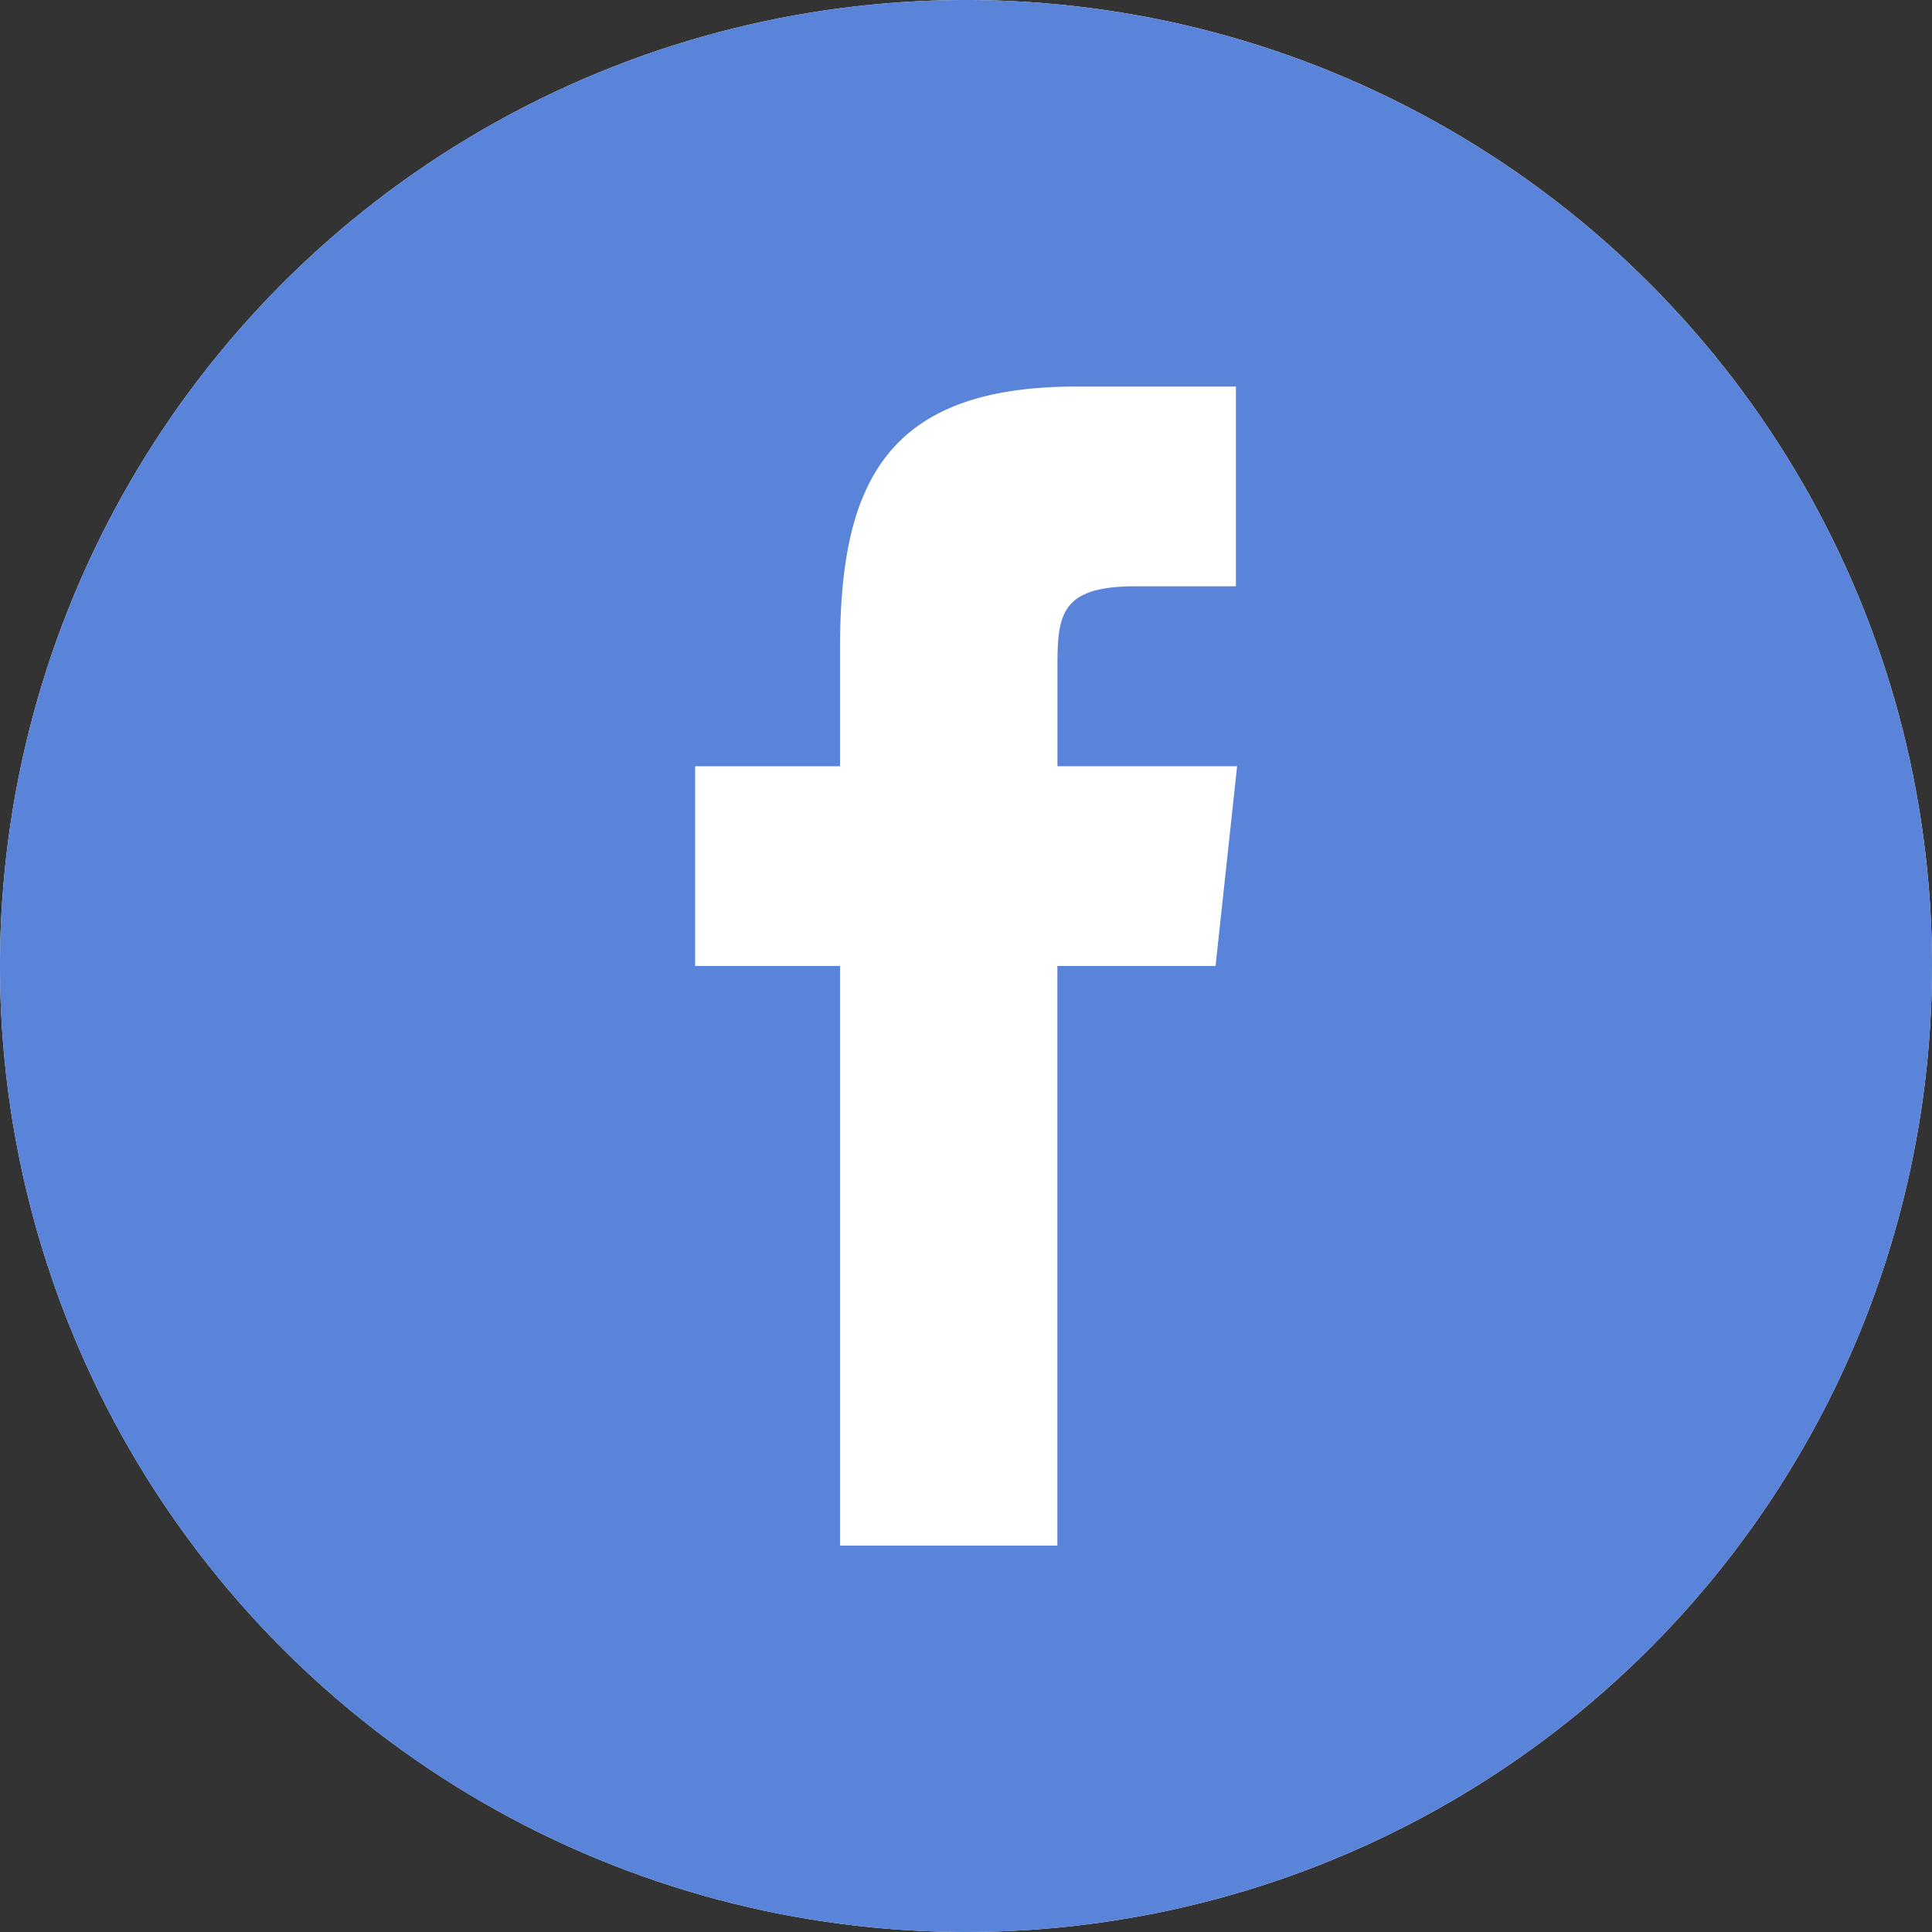
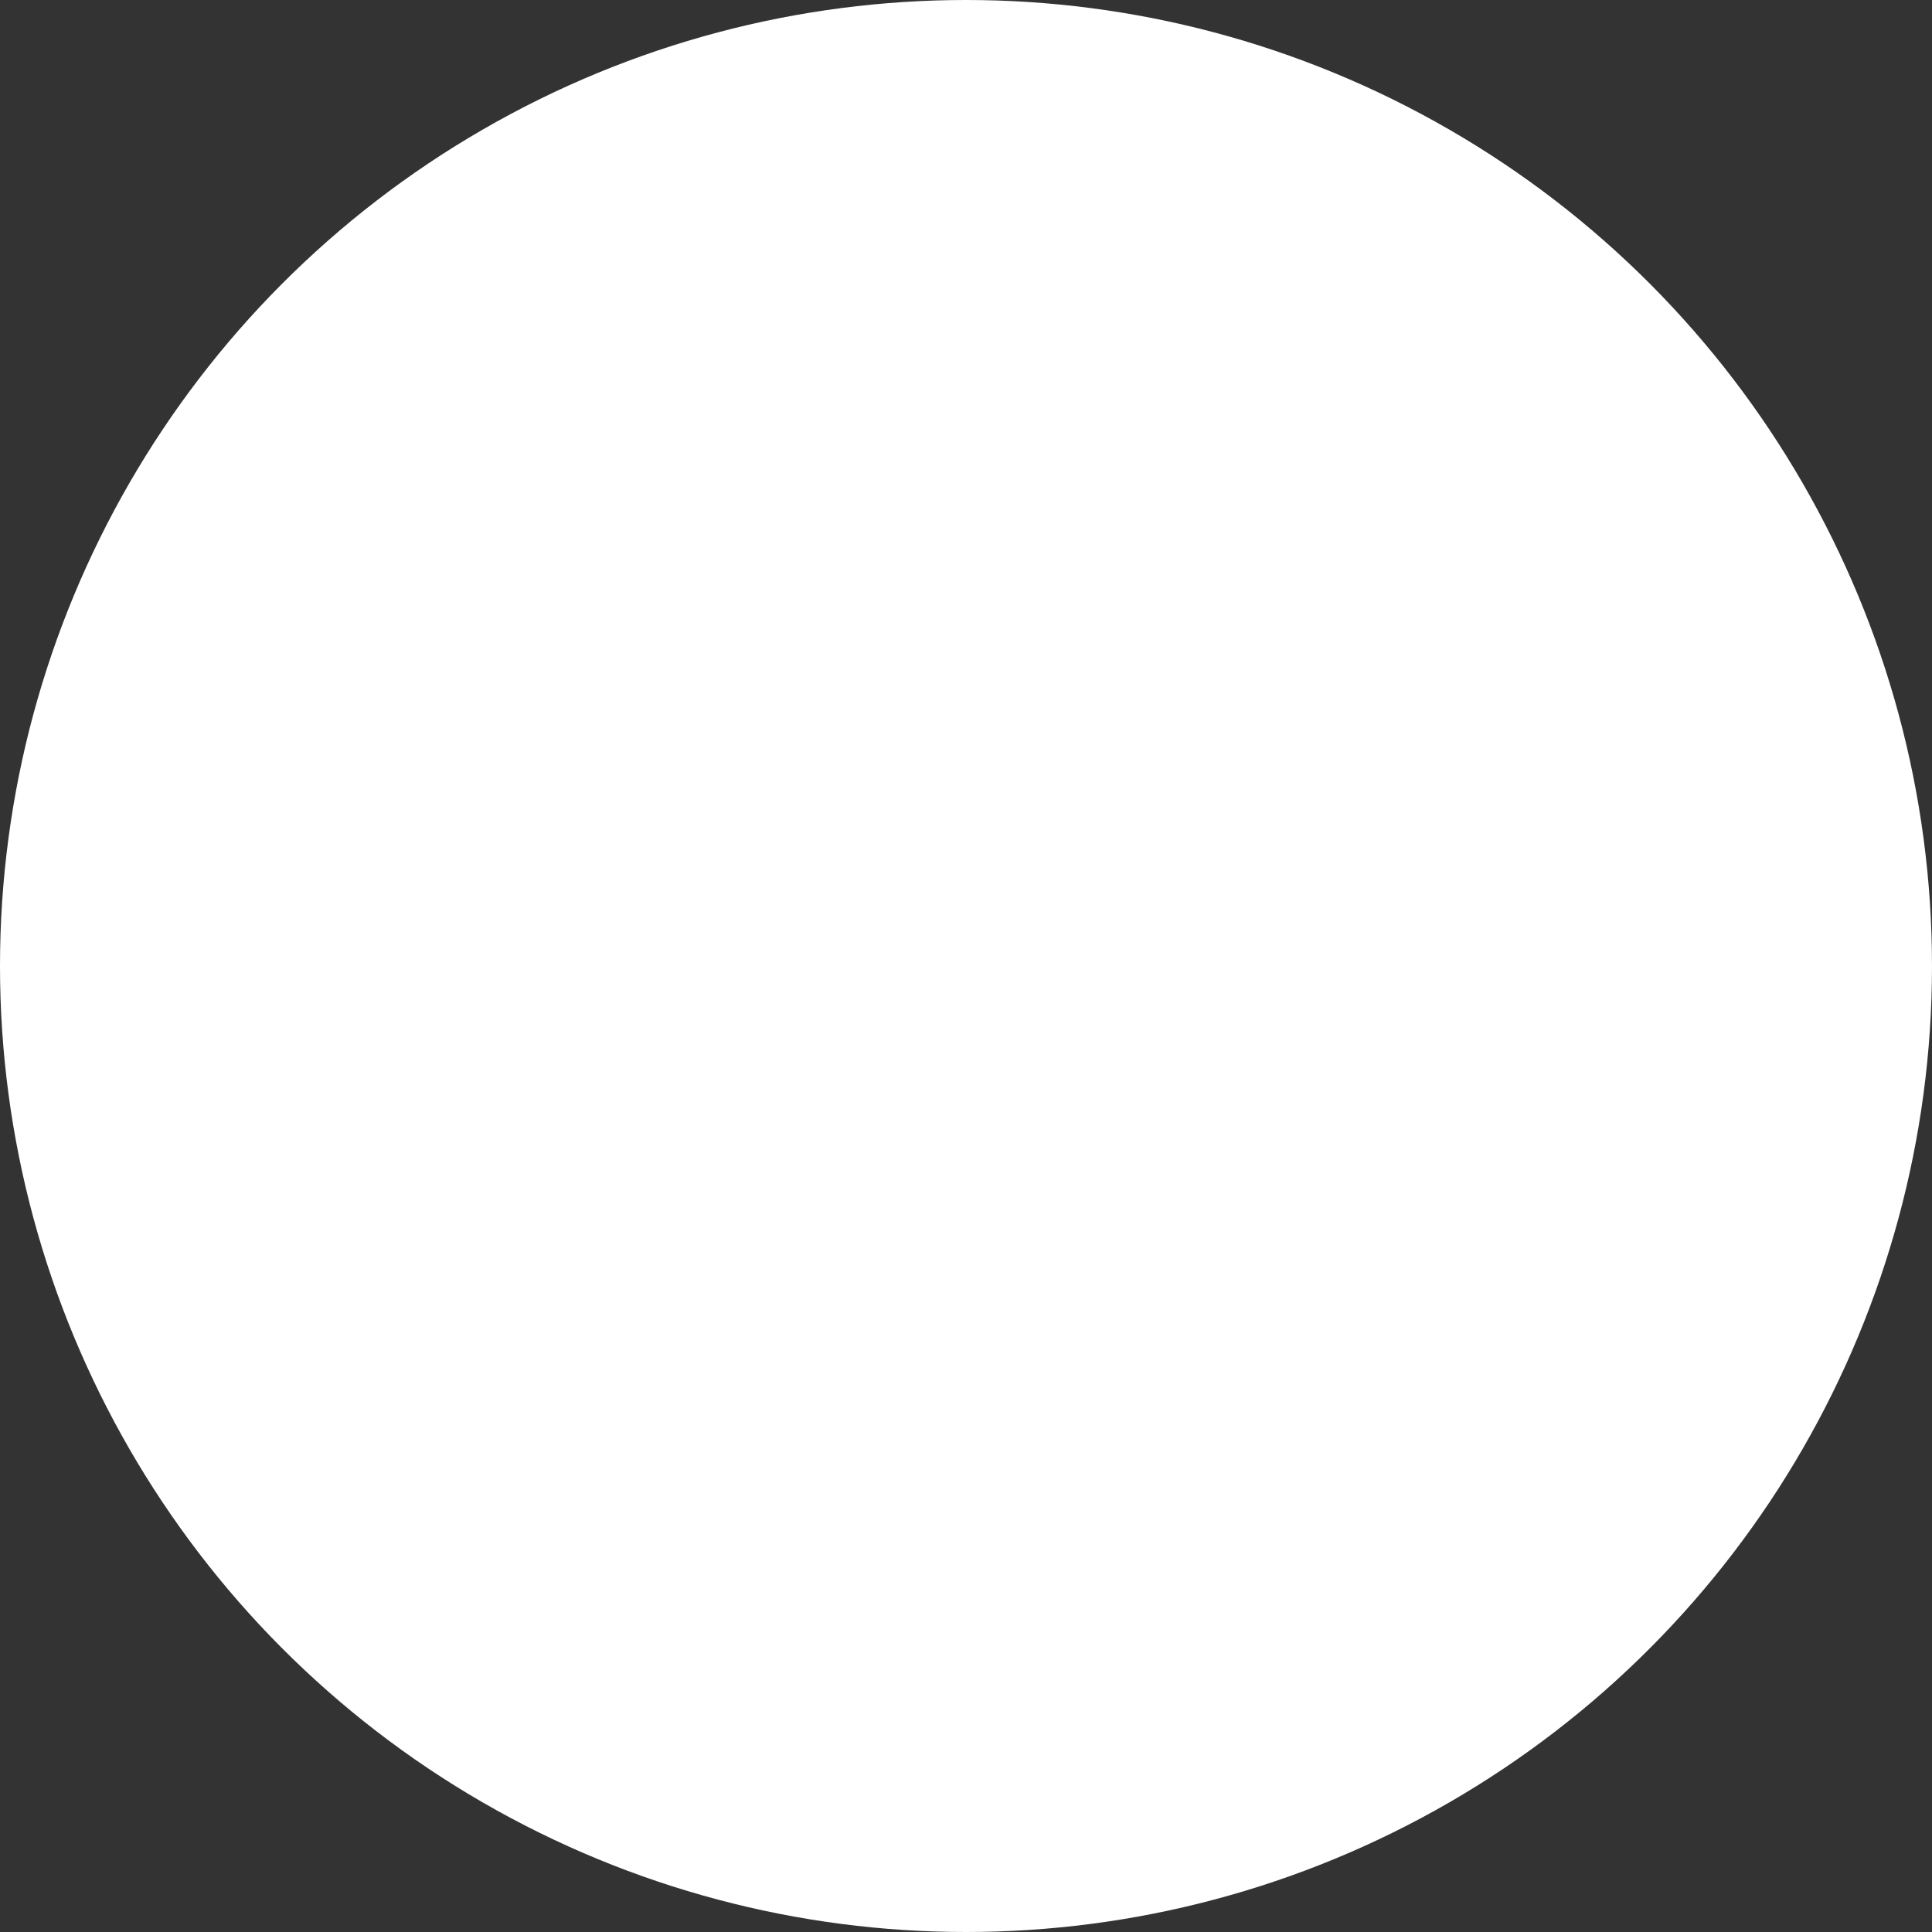
<svg xmlns="http://www.w3.org/2000/svg" id="icon-facebook" width="24" height="24" viewBox="0 0 24 24">
  <rect x="0" y="0" width="24" height="24" fill="#333333" stroke="none" />
  <circle id="svg" cx="12" cy="12" r="12" fill="#fff" />
-   <path id="svg-2" data-name="svg" d="M12,0A12,12,0,1,0,24,12,12,12,0,0,0,12,0Zm3.1,12H13.135v7.2h-2.7V12h-1.8V9.519h1.8l0-1.461c0-2.025.549-3.256,2.932-3.256h1.986V7.283H14.109c-.928,0-.973.346-.973.993l0,1.242h2.232Z" fill="#5984d9" />
</svg>